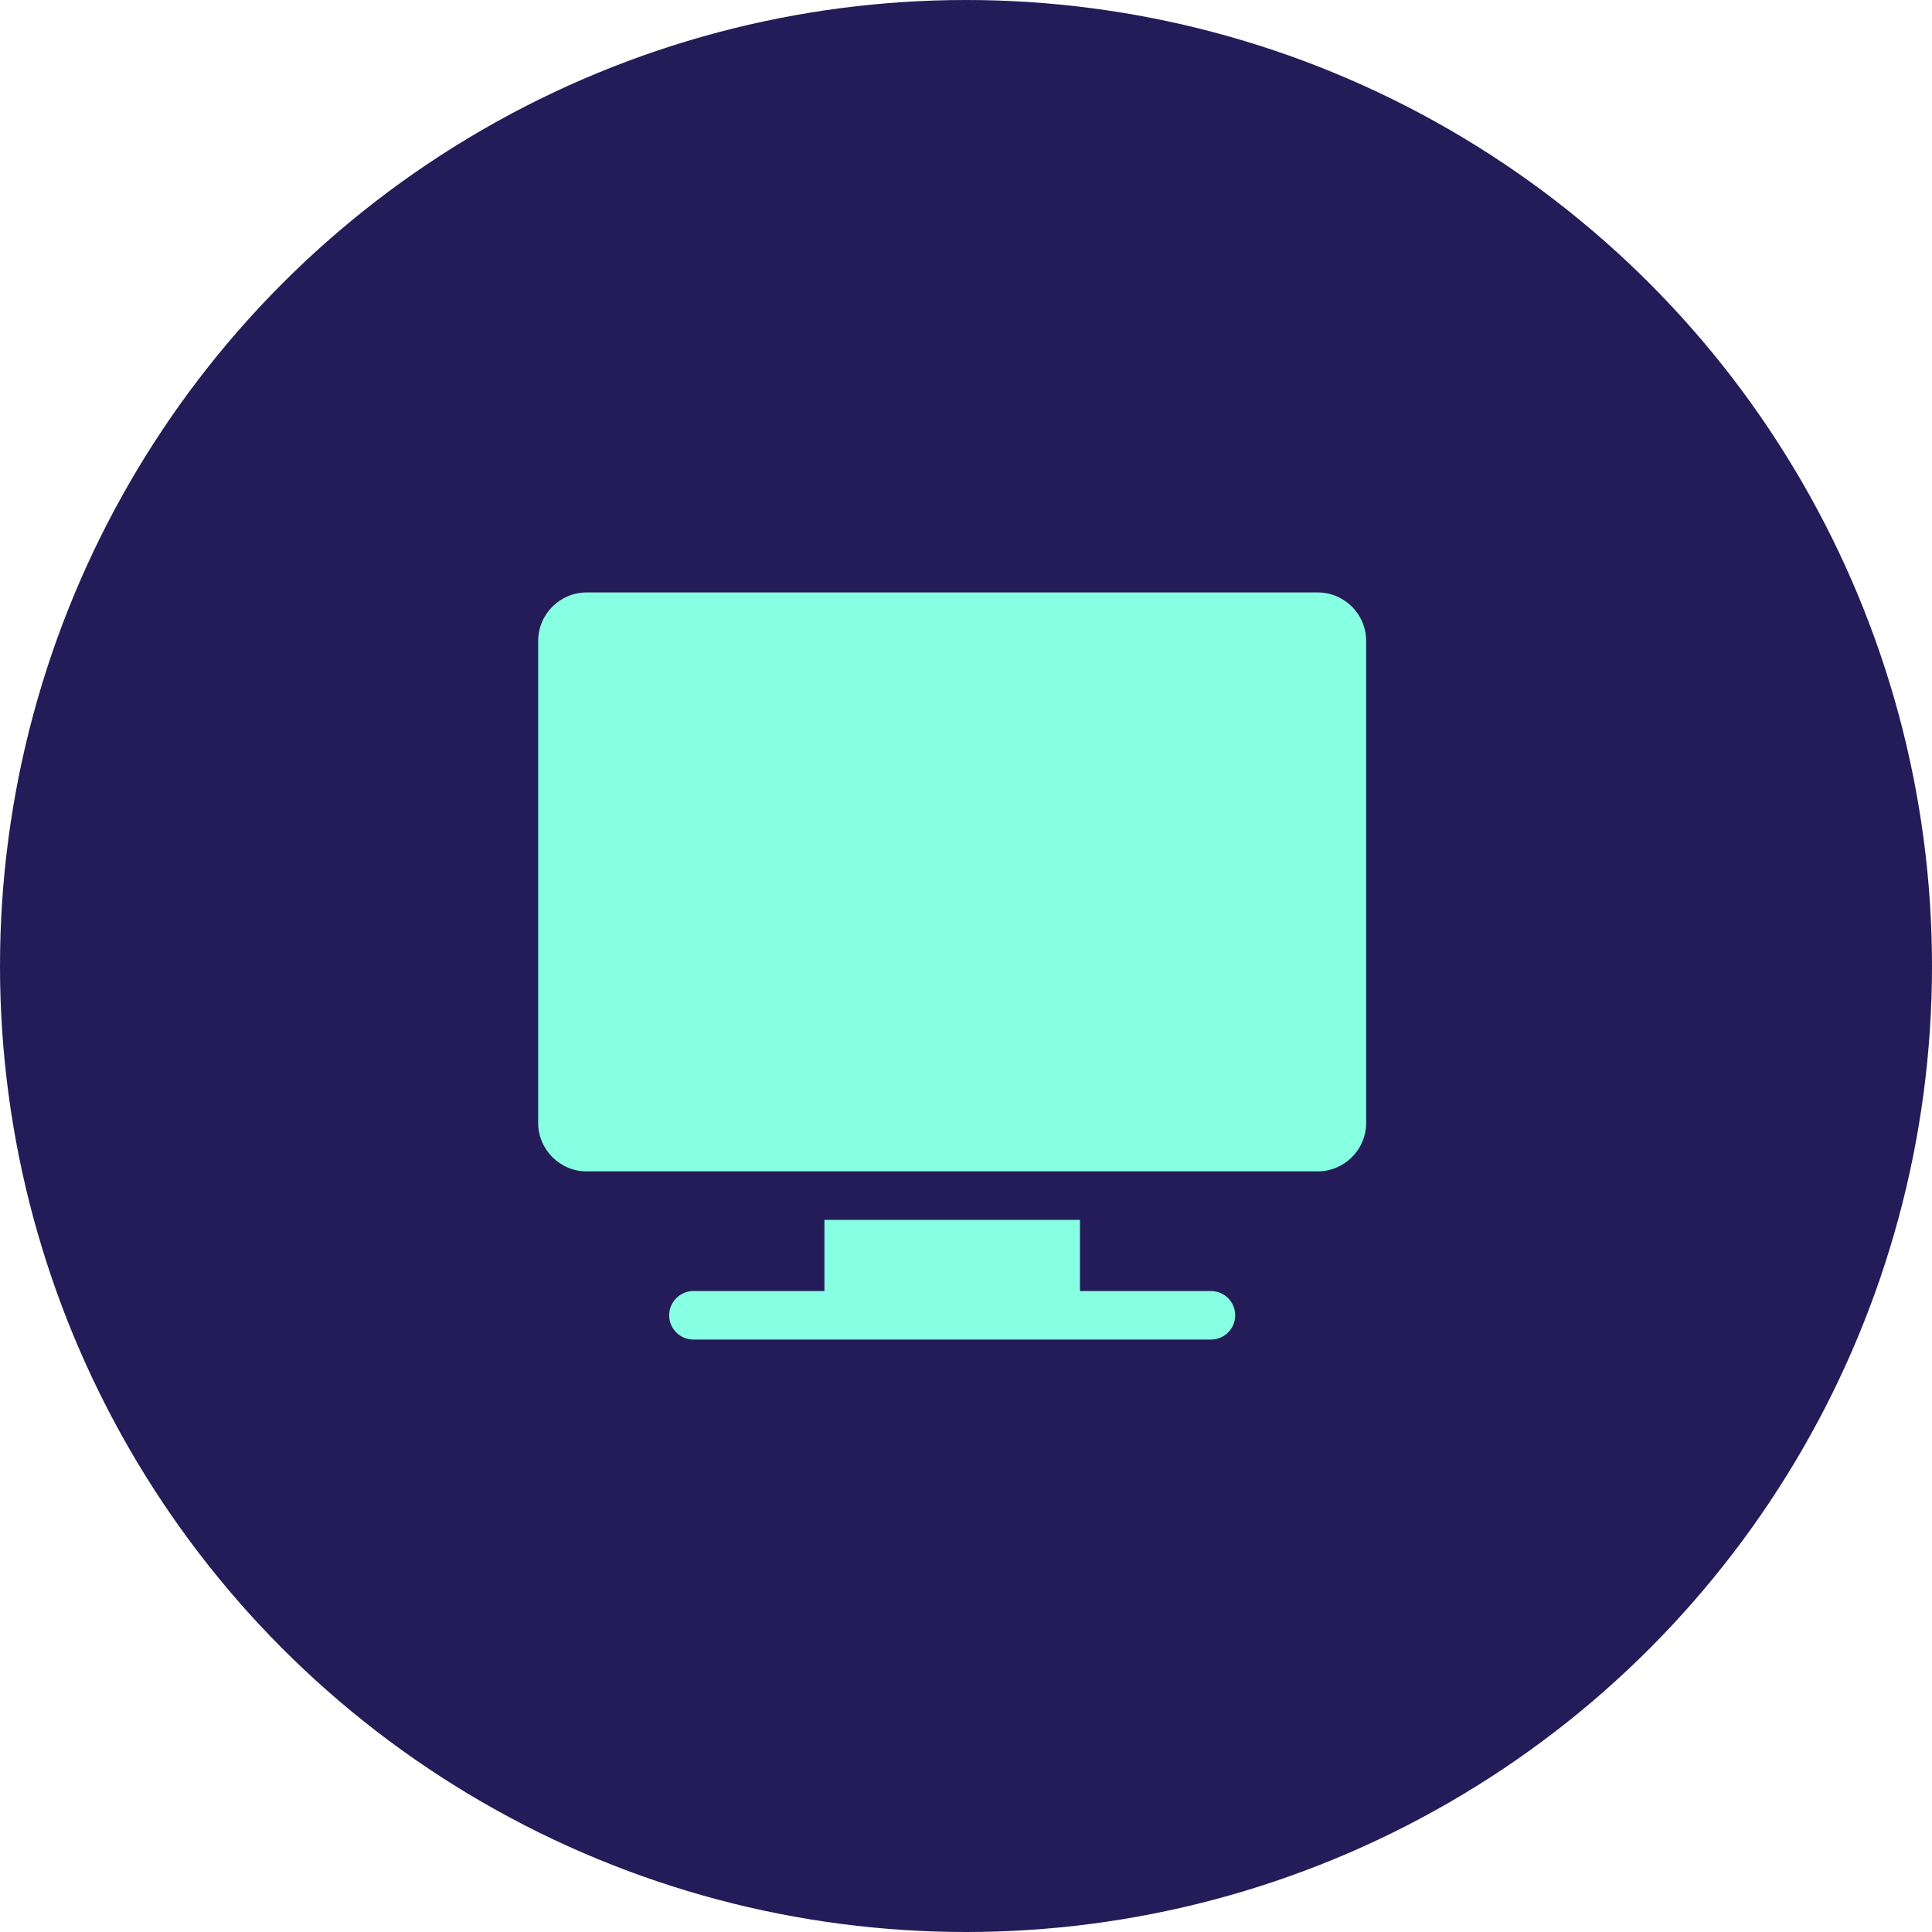
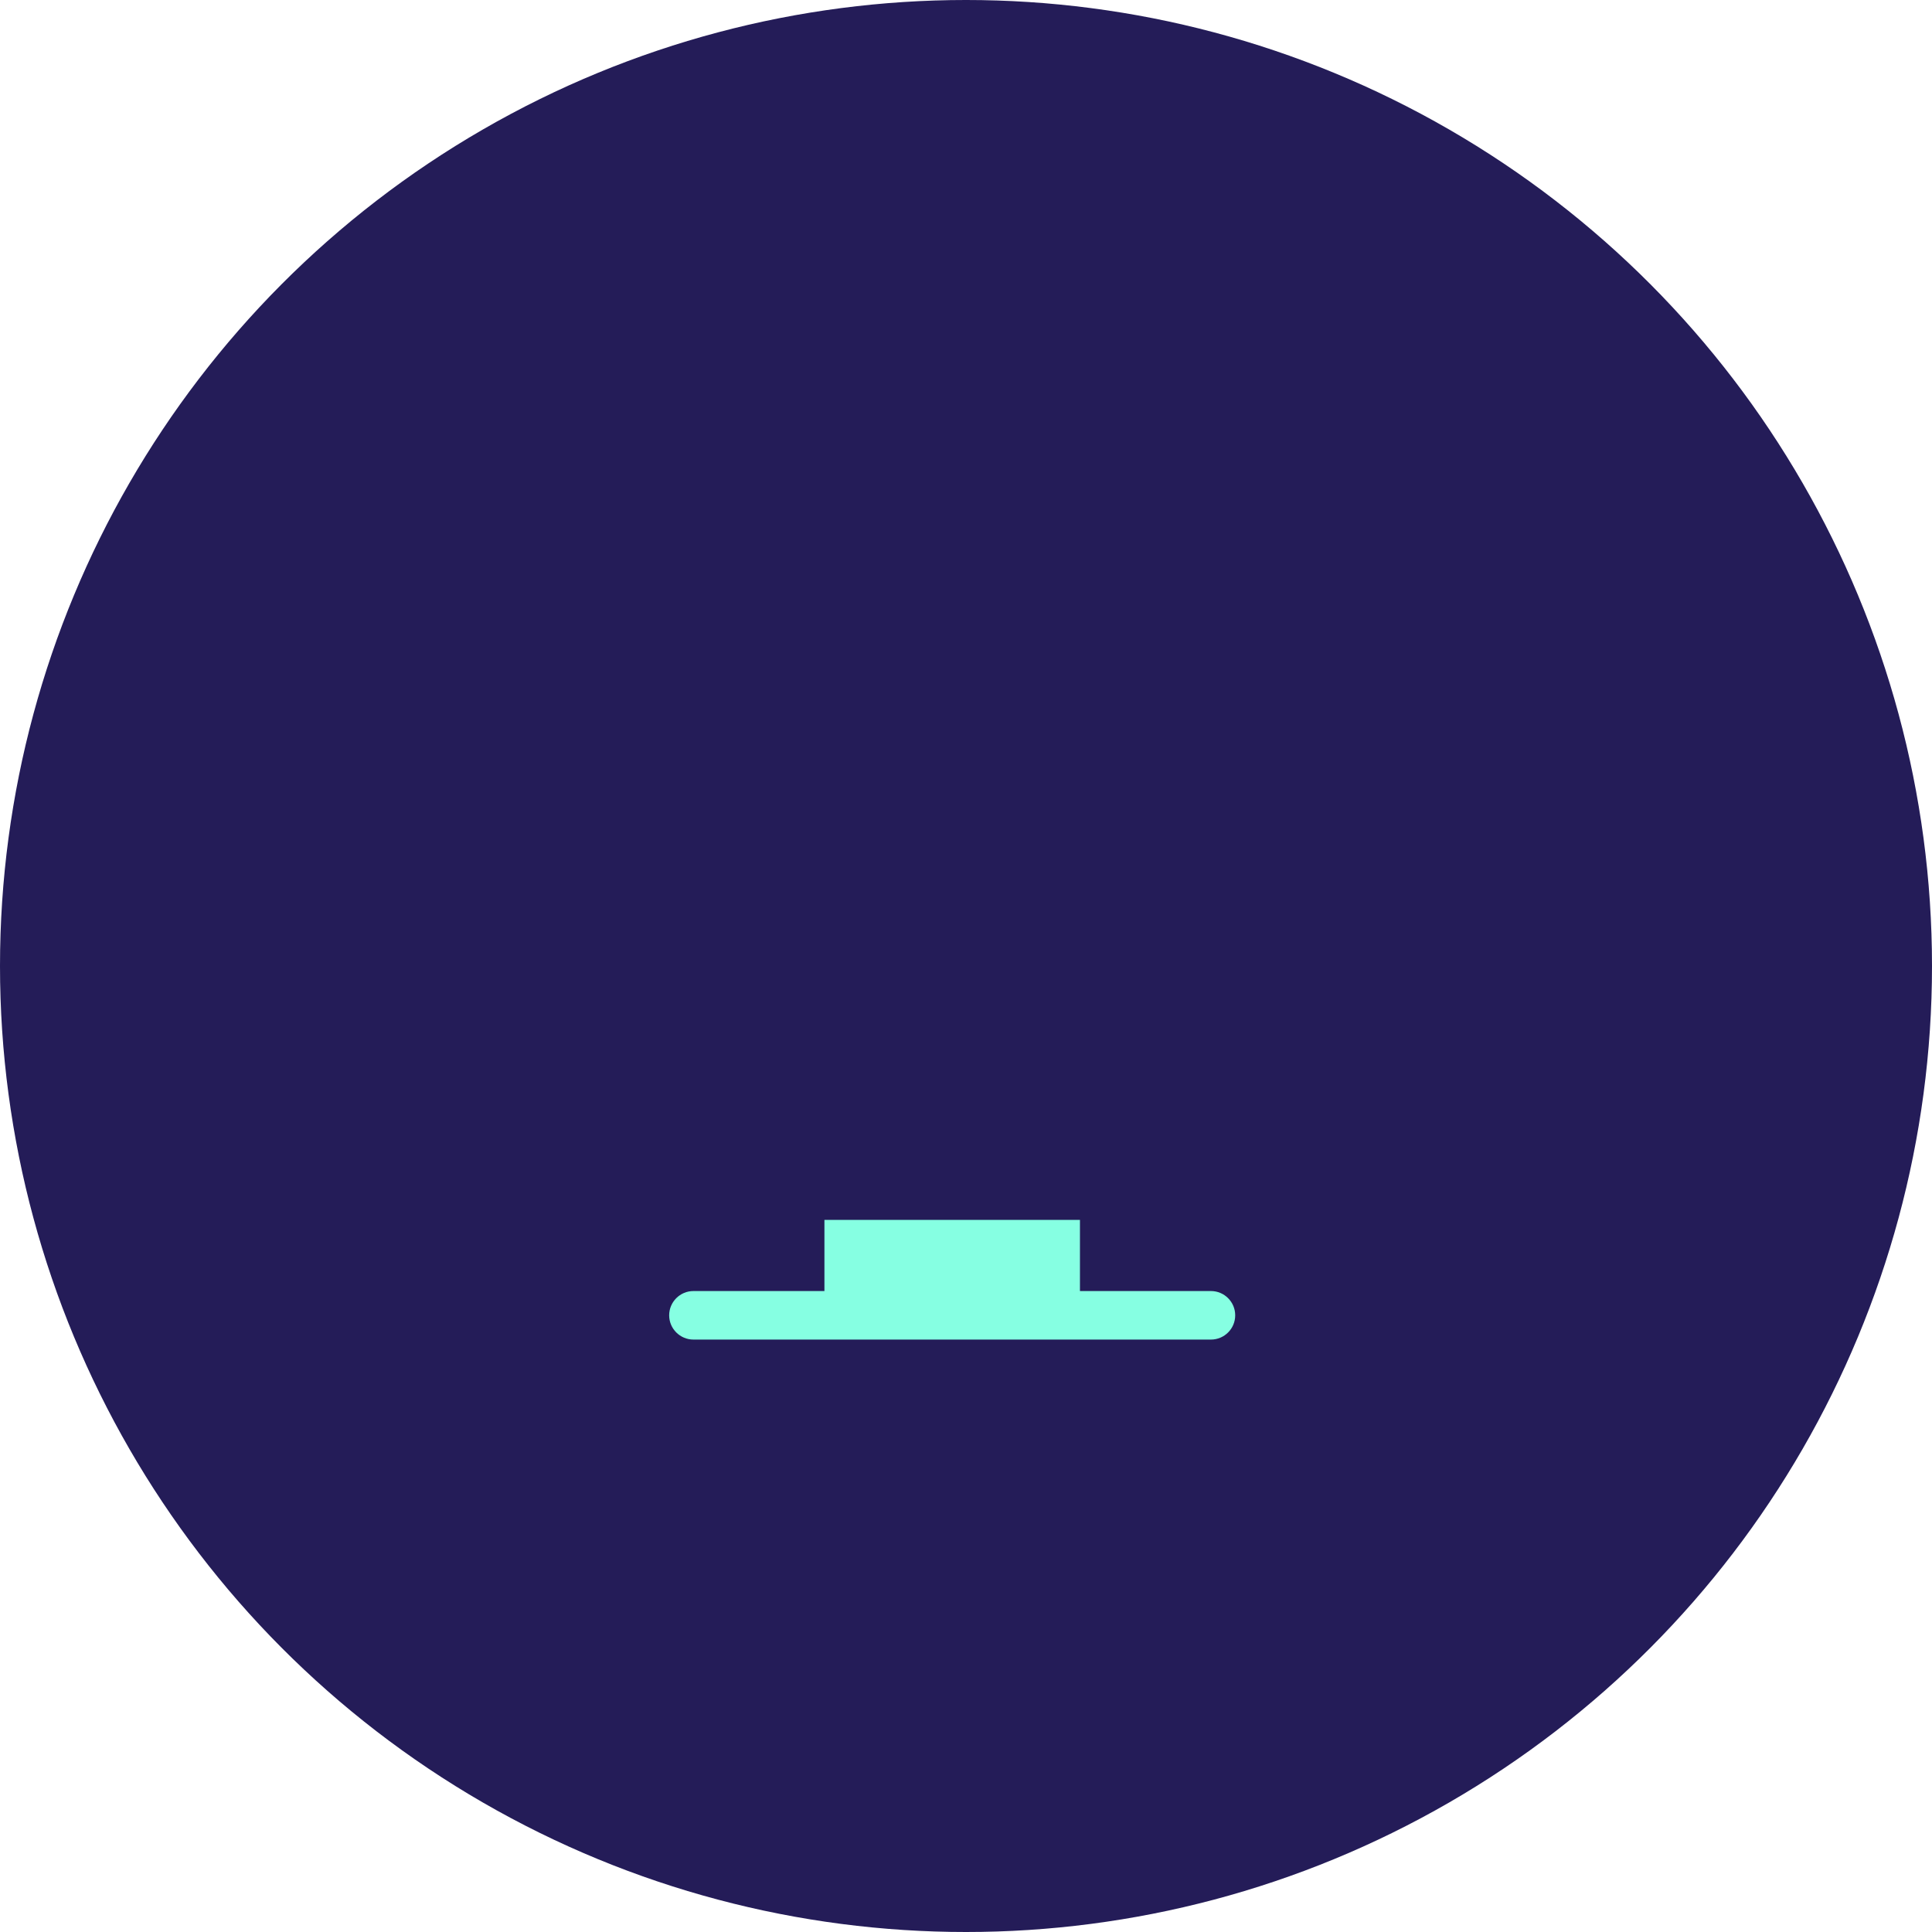
<svg xmlns="http://www.w3.org/2000/svg" width="50" height="50" viewBox="0 0 50 50" fill="none">
  <circle cx="25" cy="25" r="25" fill="#241C58" />
  <g clip-path="url(#clip0_1067_12446)">
-     <path d="M34.101 15.332H15.183C14.491 15.332 13.928 15.895 13.928 16.588V29.06C13.928 29.752 14.491 30.315 15.183 30.315H34.101C34.793 30.315 35.356 29.752 35.356 29.06V16.588C35.356 15.895 34.793 15.332 34.101 15.332Z" fill="#86FFE2" />
    <path d="M31.339 33.412H27.949V31.571H21.336V33.412H17.946C17.6 33.412 17.318 33.694 17.318 34.04C17.318 34.387 17.6 34.668 17.946 34.668H31.339C31.686 34.668 31.967 34.387 31.967 34.04C31.967 33.694 31.686 33.412 31.339 33.412Z" fill="#86FFE2" />
  </g>
  <defs>
    <clipPath id="clip0_1067_12446">
      <rect width="21.429" height="21.429" fill="white" transform="translate(13.928 14.286)" />
    </clipPath>
  </defs>
</svg>